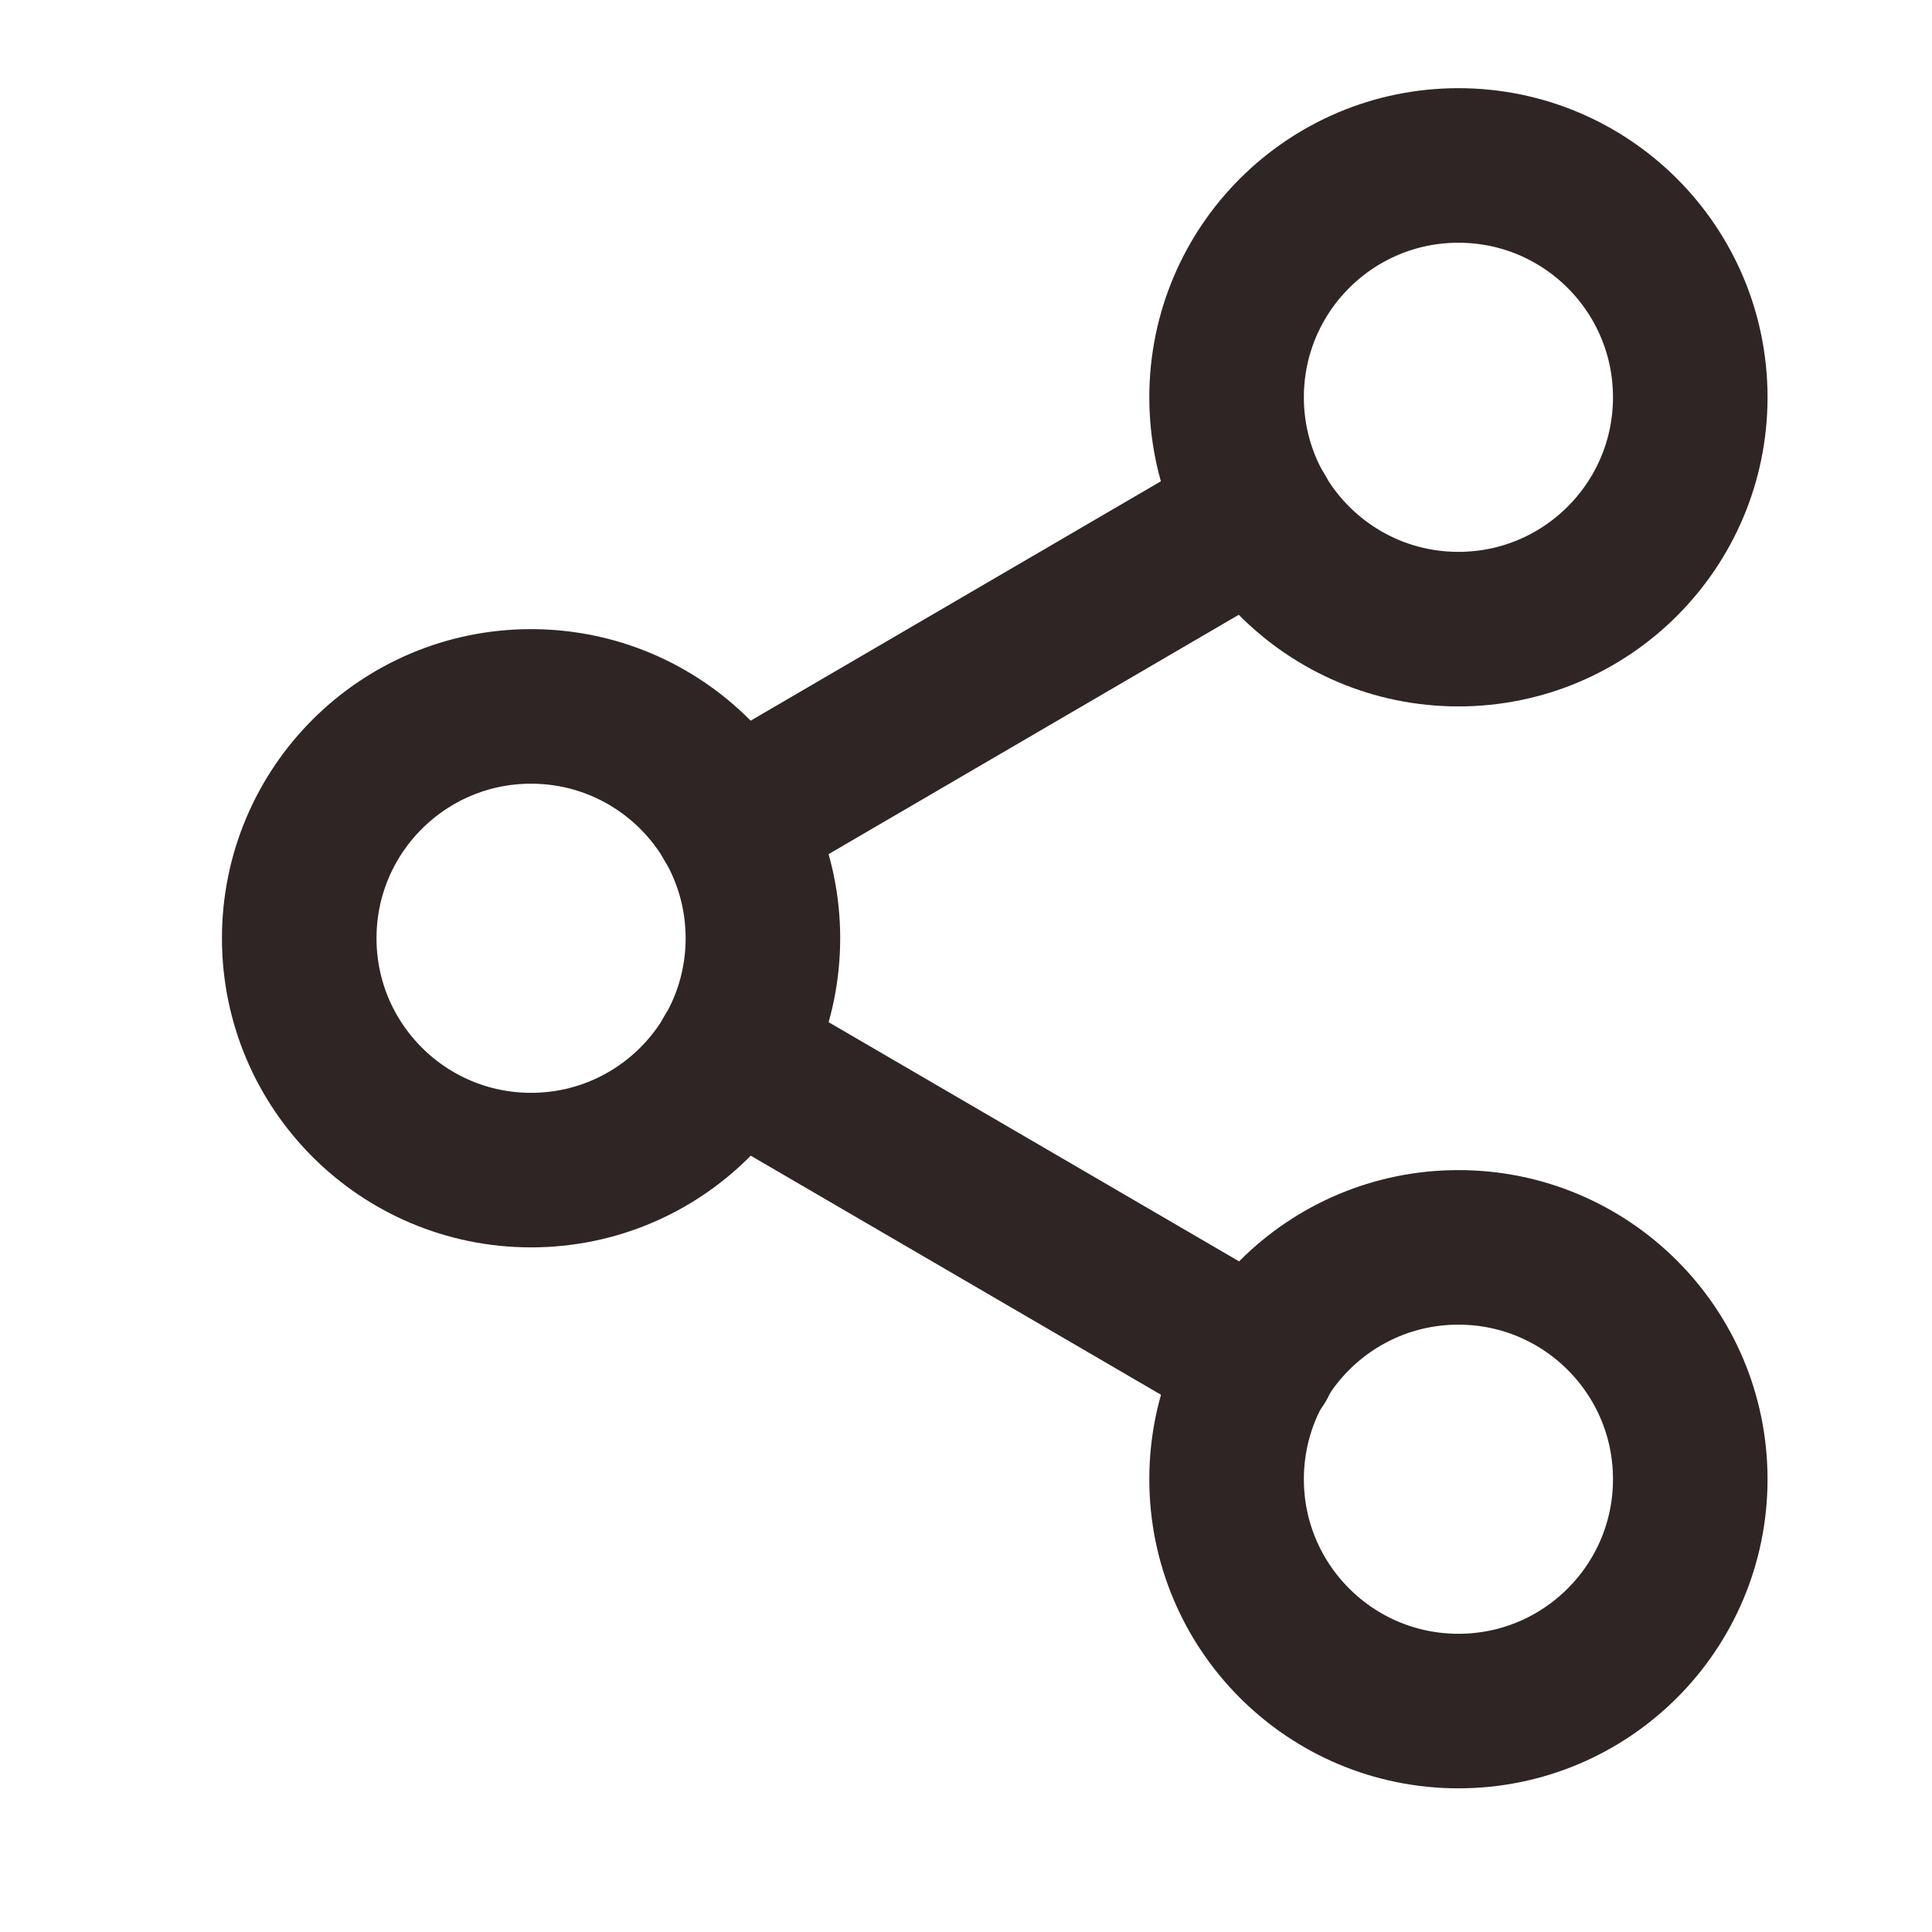
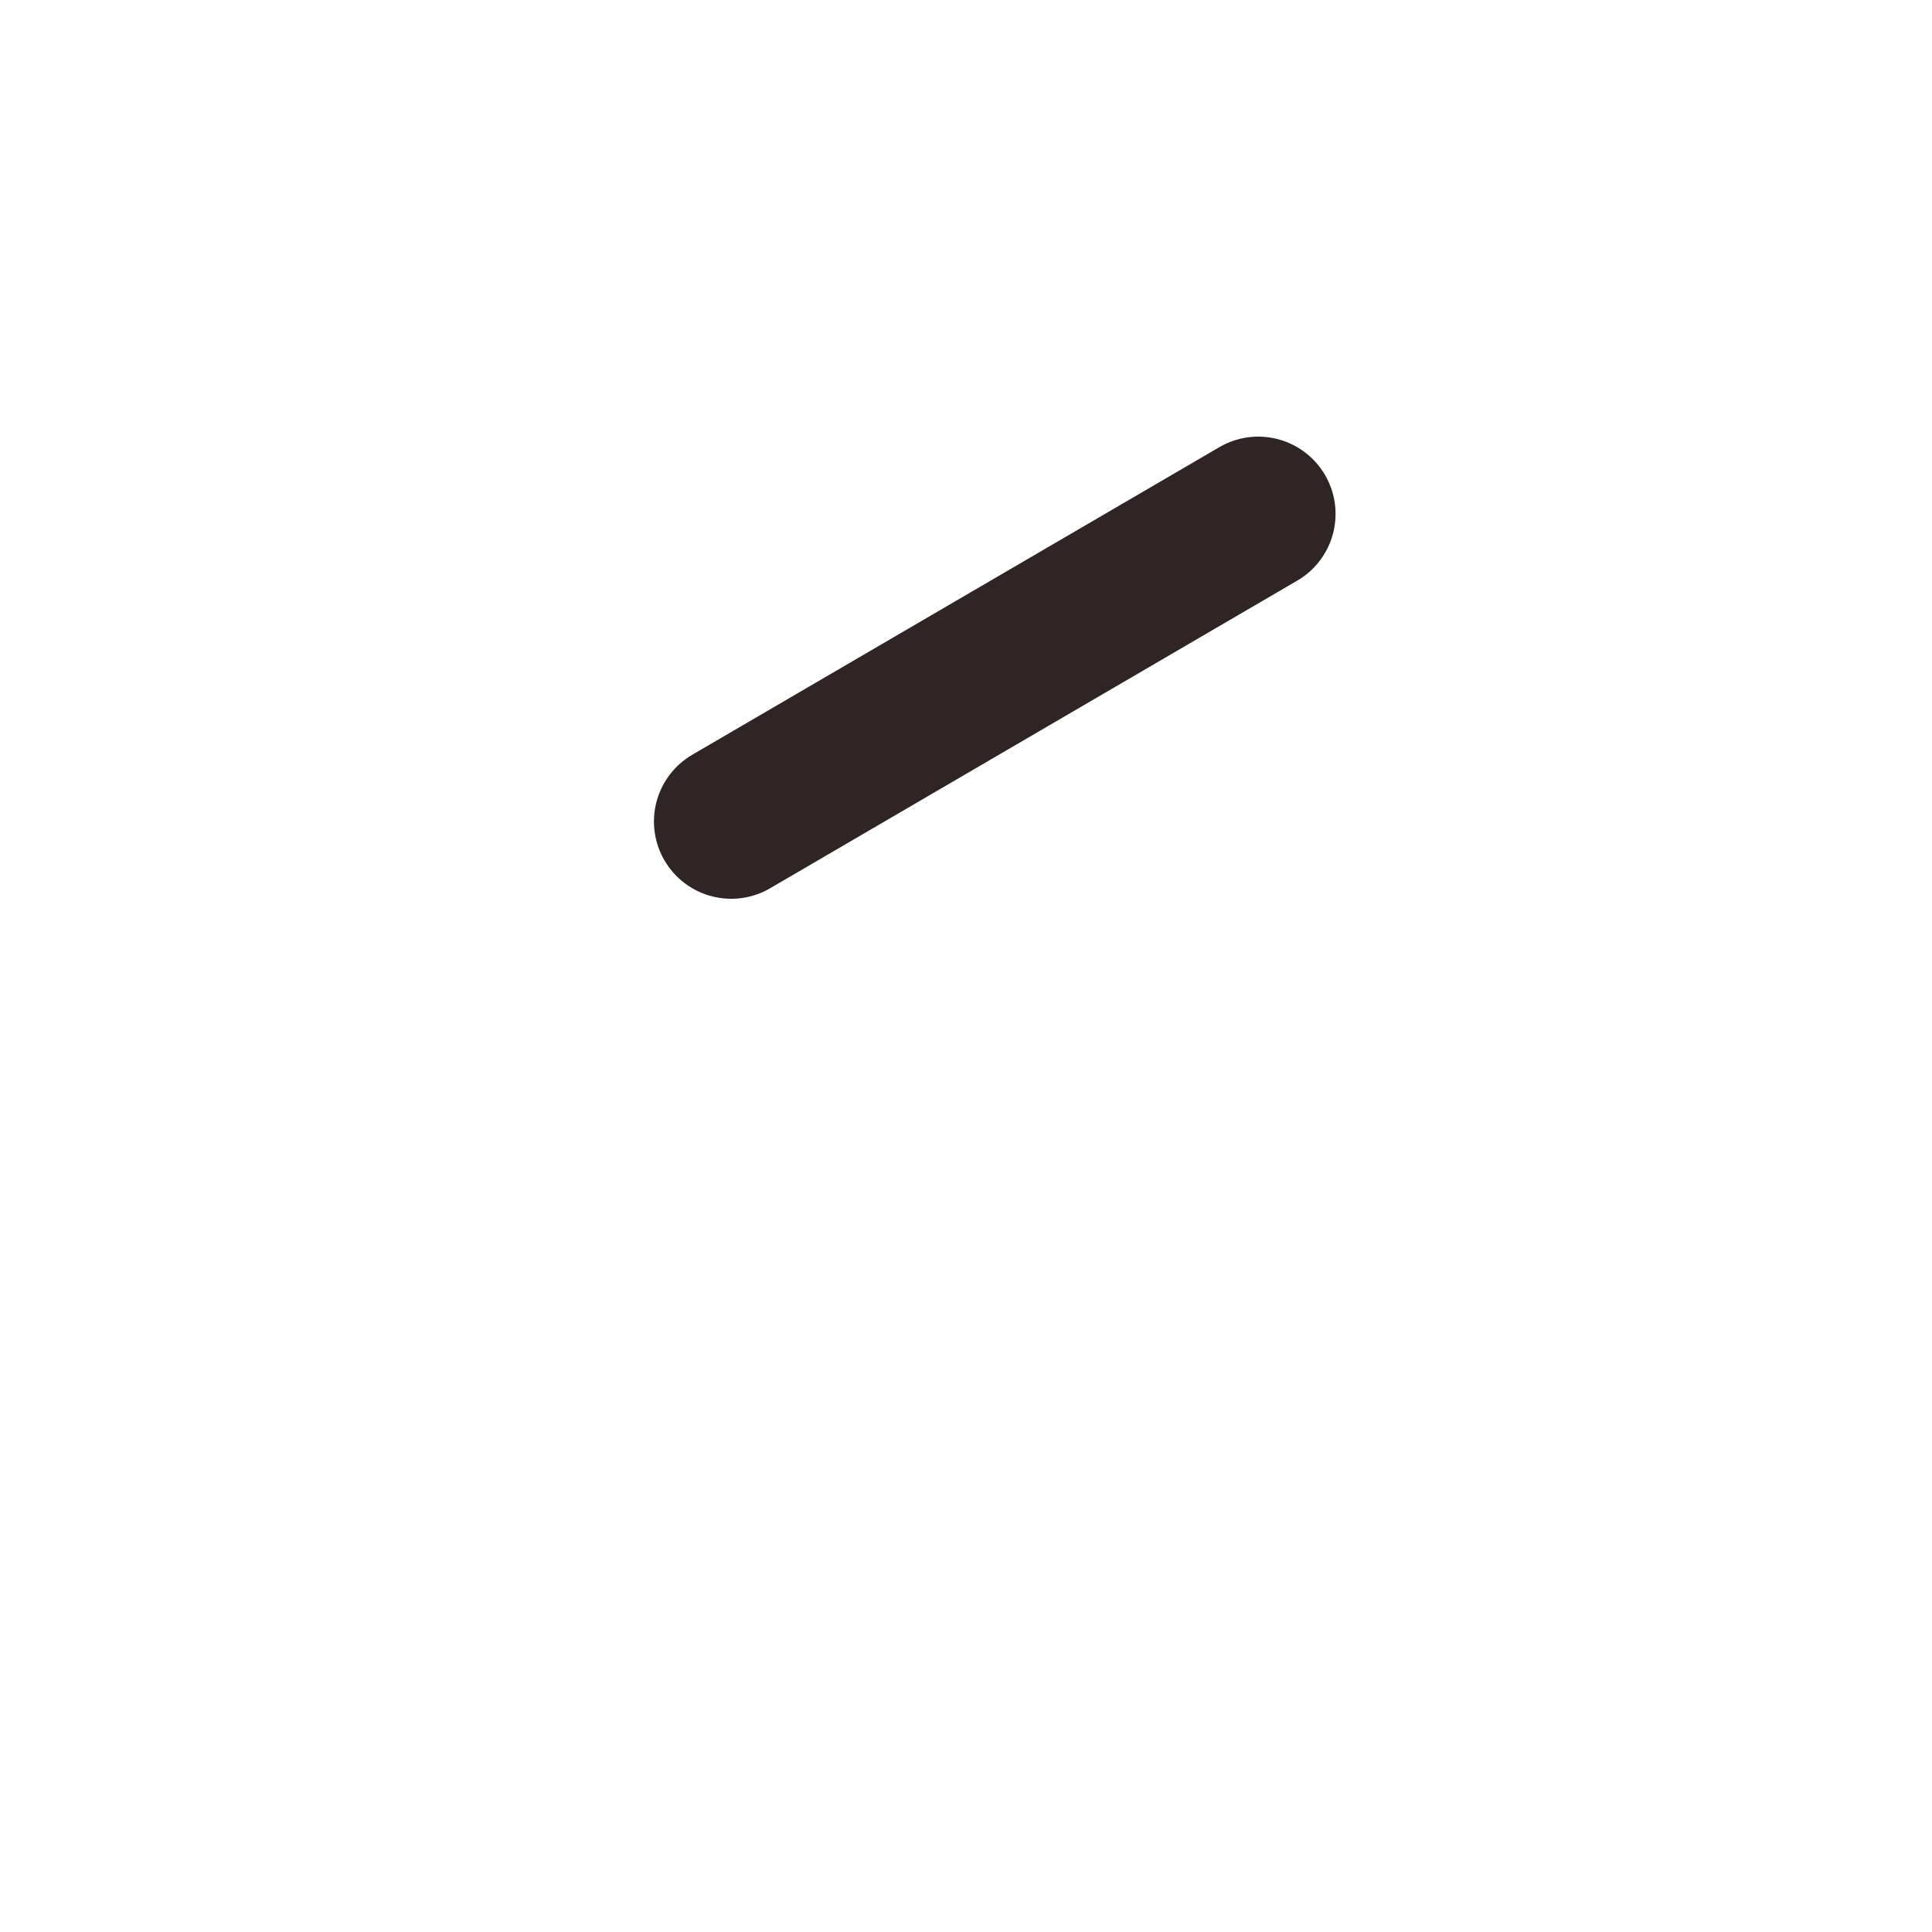
<svg xmlns="http://www.w3.org/2000/svg" width="25" height="25" viewBox="0 0 25 25" fill="none">
-   <path d="M18.872 8.141C20.529 8.141 21.872 6.797 21.872 5.141C21.872 3.484 20.529 2.141 18.872 2.141C17.215 2.141 15.872 3.484 15.872 5.141C15.872 6.797 17.215 8.141 18.872 8.141Z" stroke="#2F2525" stroke-width="2" stroke-linecap="round" stroke-linejoin="round" />
-   <path d="M6.872 15.141C8.529 15.141 9.872 13.797 9.872 12.141C9.872 10.484 8.529 9.141 6.872 9.141C5.215 9.141 3.872 10.484 3.872 12.141C3.872 13.797 5.215 15.141 6.872 15.141Z" stroke="#2F2525" stroke-width="2" stroke-linecap="round" stroke-linejoin="round" />
-   <path d="M18.872 22.141C20.529 22.141 21.872 20.797 21.872 19.141C21.872 17.484 20.529 16.141 18.872 16.141C17.215 16.141 15.872 17.484 15.872 19.141C15.872 20.797 17.215 22.141 18.872 22.141Z" stroke="#2F2525" stroke-width="2" stroke-linecap="round" stroke-linejoin="round" />
-   <path d="M9.462 13.65L16.292 17.63" stroke="#2F2525" stroke-width="2" stroke-linecap="round" stroke-linejoin="round" />
  <path d="M16.282 6.65L9.462 10.63" stroke="#2F2525" stroke-width="2" stroke-linecap="round" stroke-linejoin="round" />
</svg>